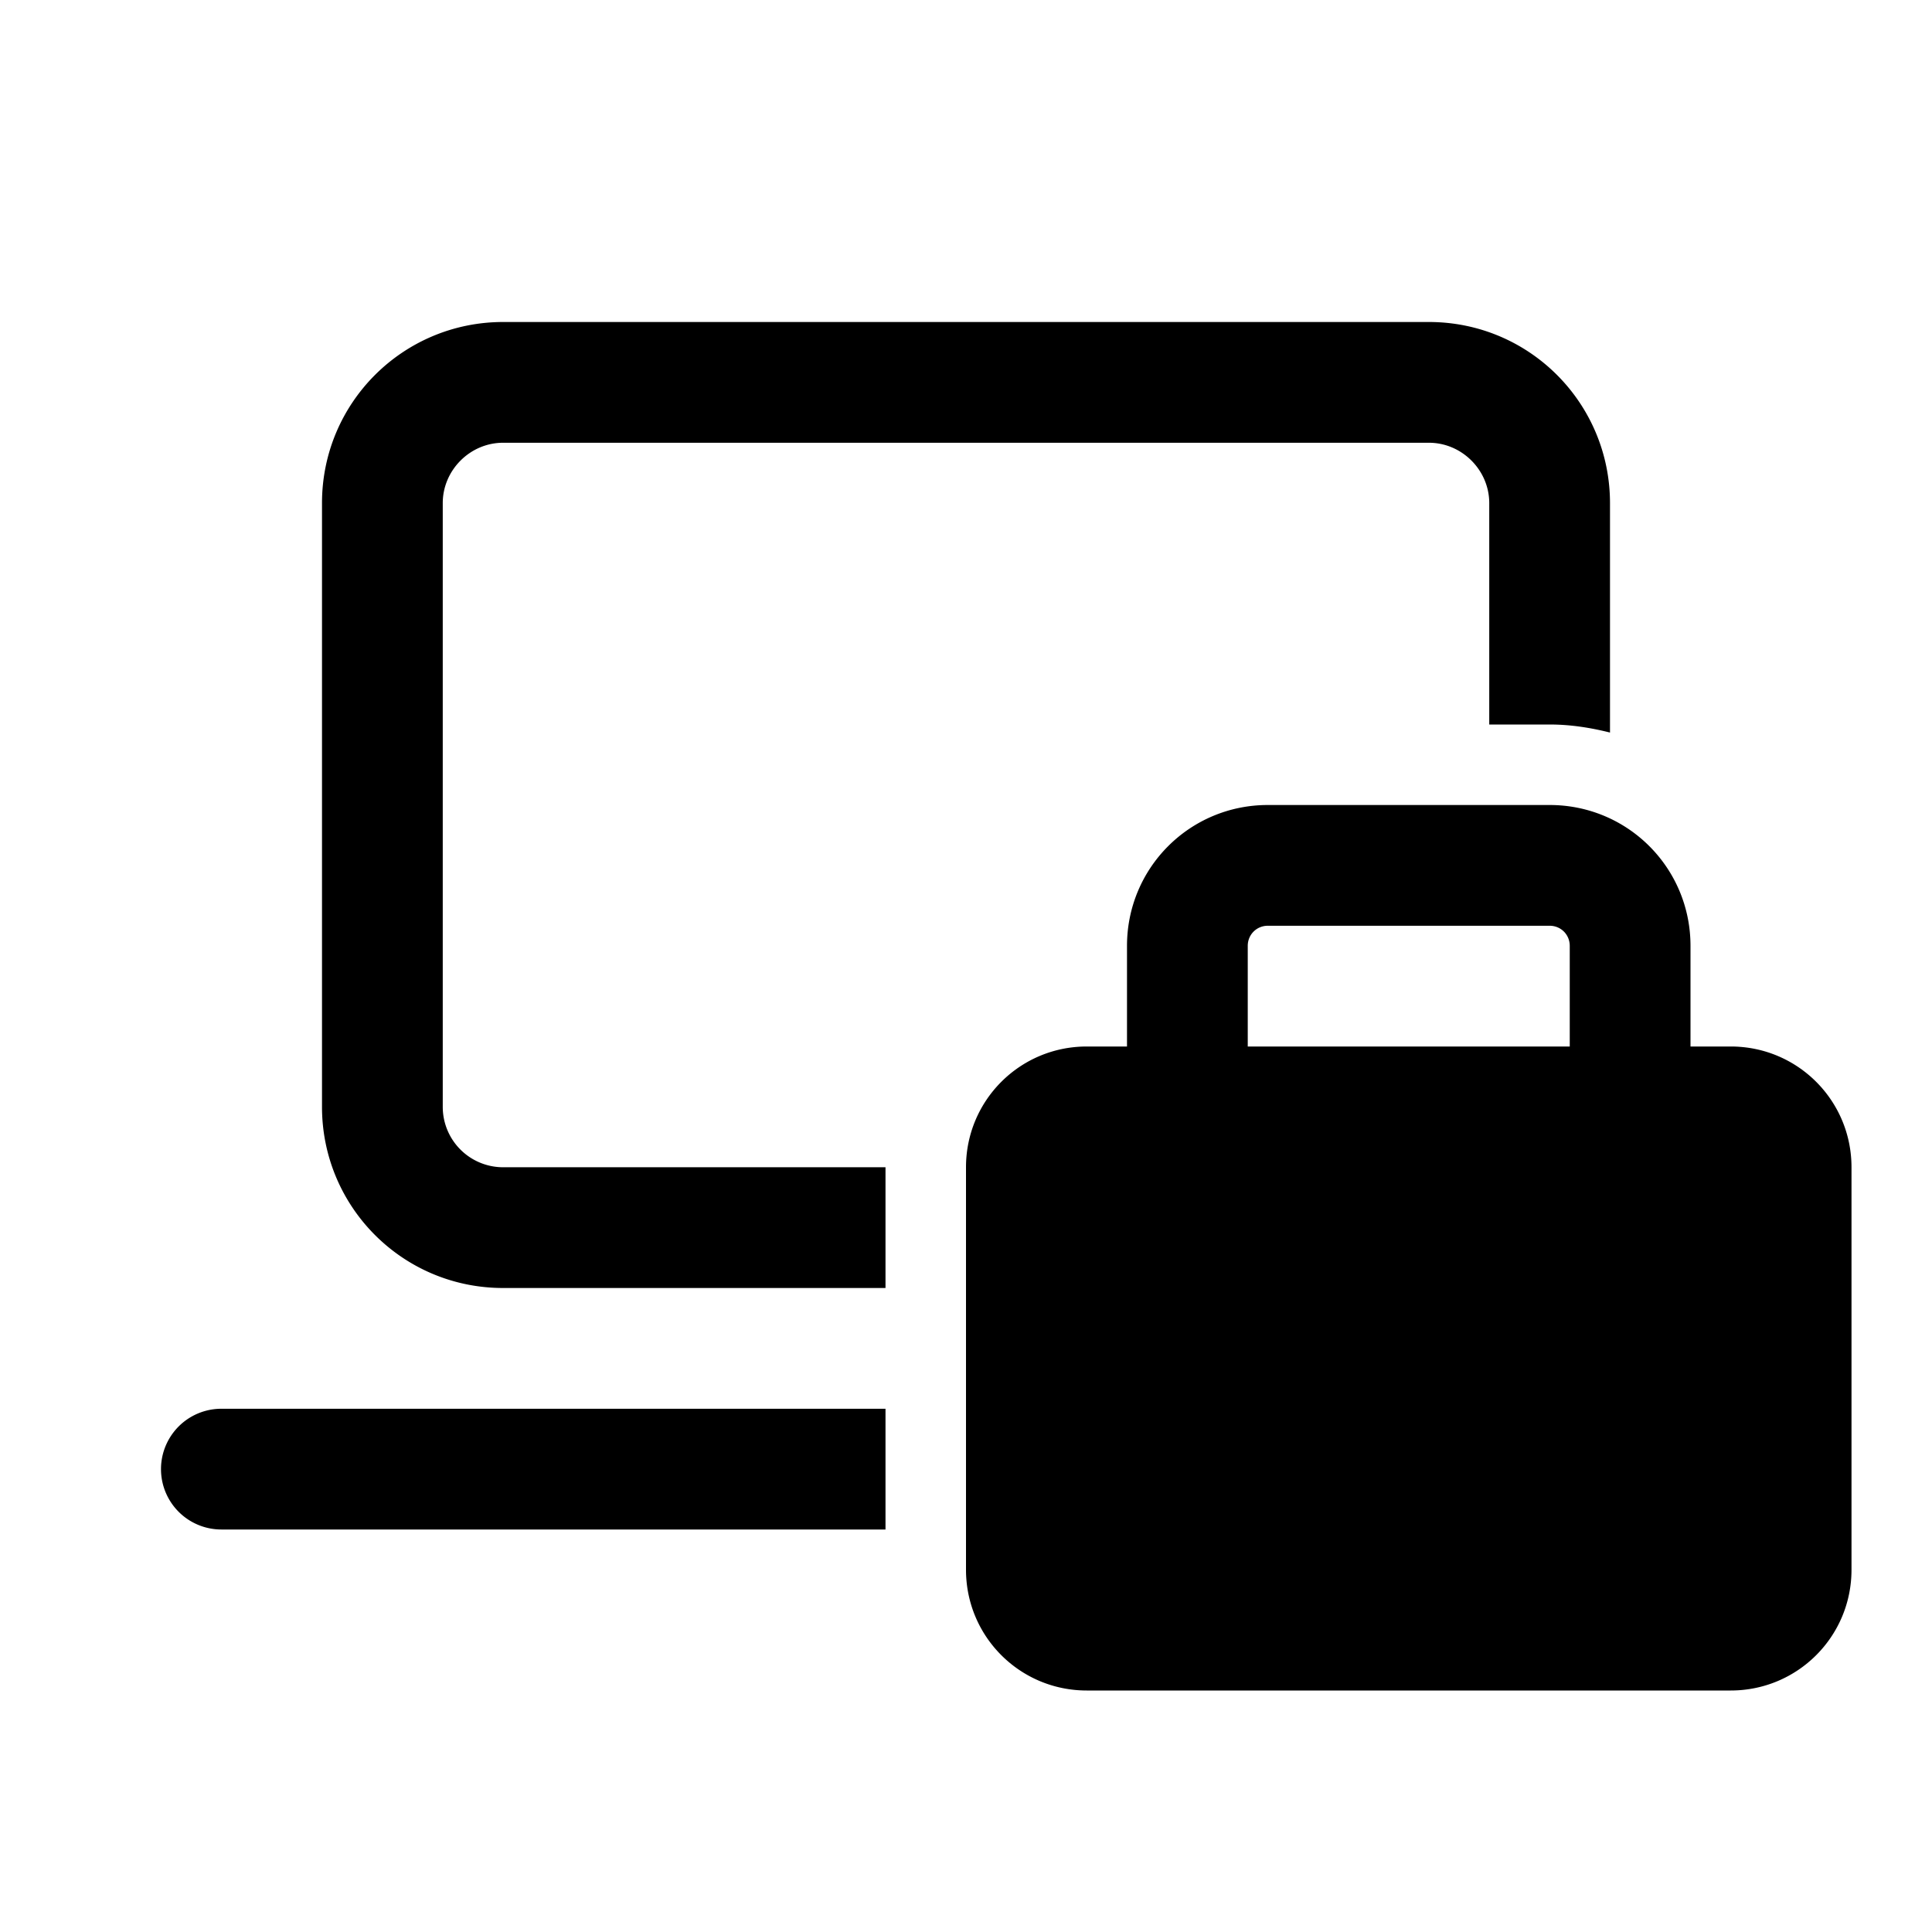
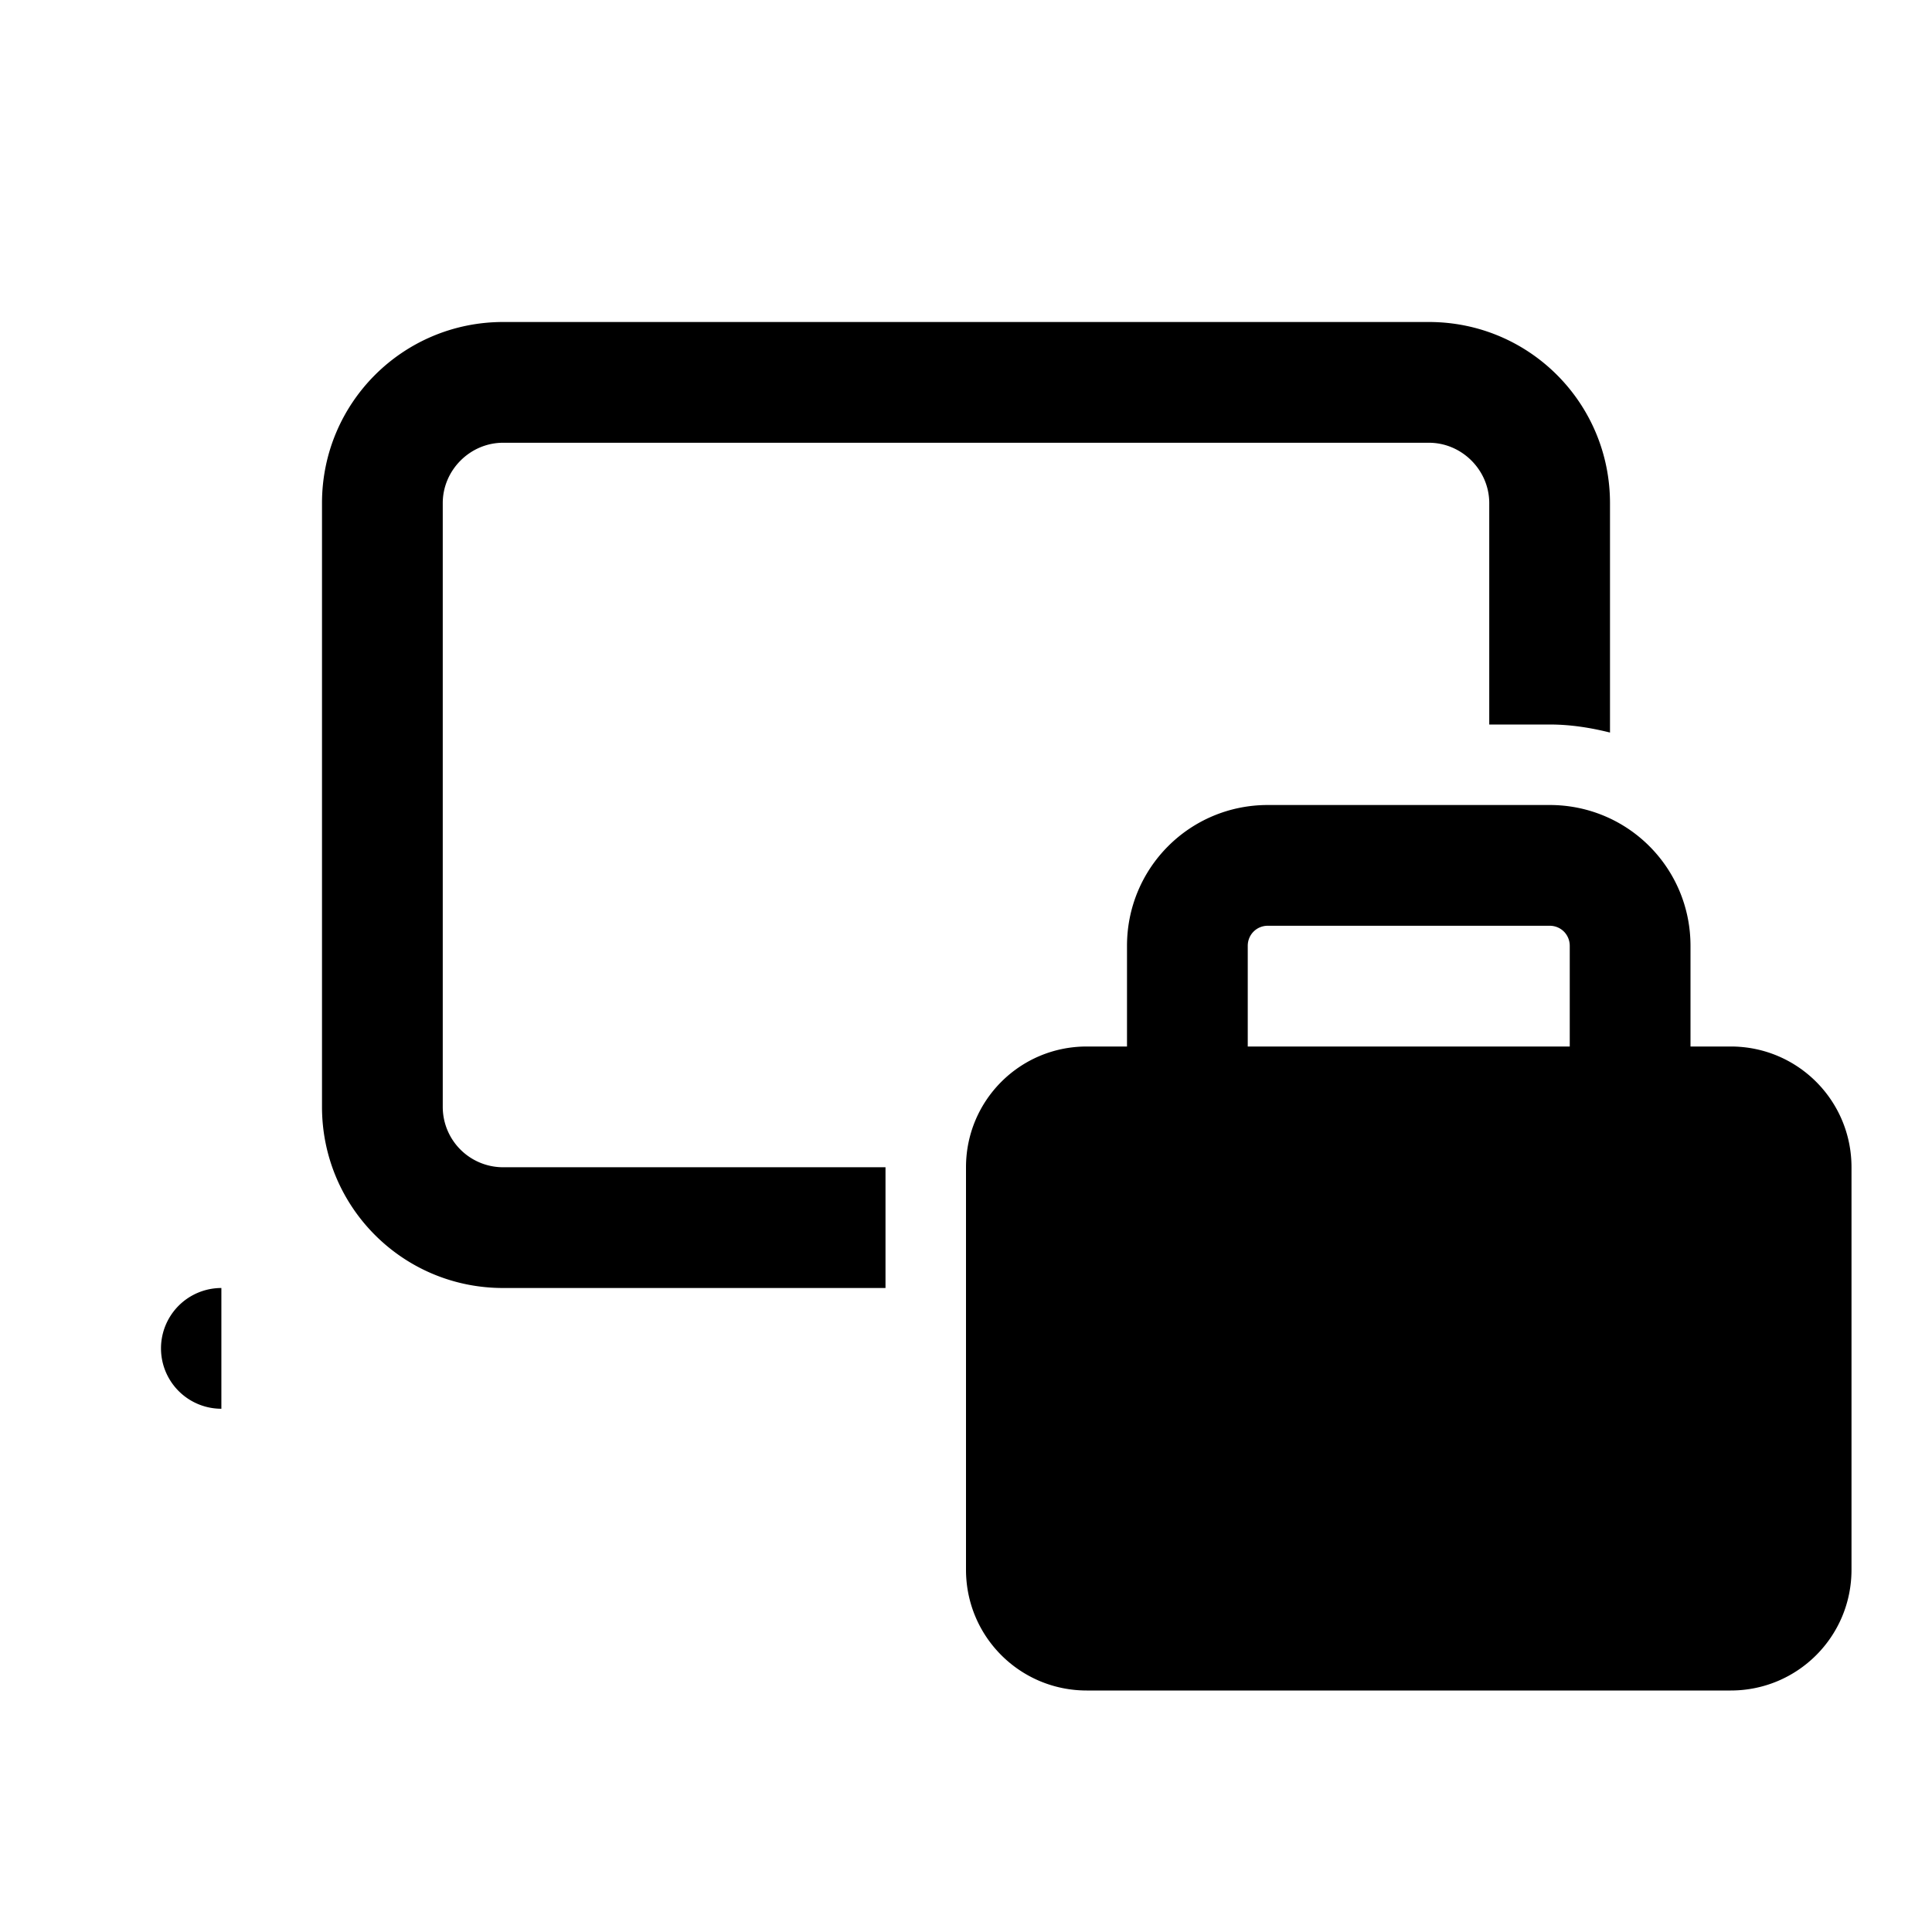
<svg xmlns="http://www.w3.org/2000/svg" width="24" height="24" viewBox="0 0 24 24">
-   <path d="M6.25 4C5.01 4 4 5 4 6.25v7.5C4 14.99 5 16 6.25 16H11v-1.5H6.25a.75.75 0 0 1-.75-.75v-7.5c0-.41.34-.75.75-.75h11.5c.41 0 .75.34.75.75V9h.75c.26 0 .51.04.75.1V6.25C20 5.01 19 4 17.75 4H6.25Zm-3.5 13.5H11V19H2.75a.75.75 0 0 1 0-1.5ZM14 13h-.5c-.83 0-1.5.67-1.5 1.5v5c0 .83.67 1.5 1.5 1.5h8c.83 0 1.5-.67 1.5-1.5v-5c0-.83-.67-1.5-1.5-1.5H21v-1.25c0-.97-.78-1.75-1.75-1.75h-3.5c-.97 0-1.75.78-1.75 1.75V13Zm1.5-1.25c0-.14.11-.25.25-.25h3.5c.14 0 .25.11.25.25V13h-4v-1.25Z" />
+   <path d="M6.25 4C5.01 4 4 5 4 6.25v7.5C4 14.99 5 16 6.25 16H11v-1.5H6.25a.75.75 0 0 1-.75-.75v-7.5c0-.41.34-.75.75-.75h11.5c.41 0 .75.34.75.75V9h.75c.26 0 .51.04.75.1V6.25C20 5.01 19 4 17.75 4H6.25Zm-3.5 13.5H11H2.75a.75.75 0 0 1 0-1.5ZM14 13h-.5c-.83 0-1.5.67-1.5 1.5v5c0 .83.67 1.5 1.5 1.5h8c.83 0 1.5-.67 1.5-1.5v-5c0-.83-.67-1.5-1.5-1.5H21v-1.25c0-.97-.78-1.75-1.75-1.75h-3.5c-.97 0-1.75.78-1.75 1.75V13Zm1.5-1.25c0-.14.11-.25.25-.25h3.5c.14 0 .25.11.25.25V13h-4v-1.25Z" />
</svg>